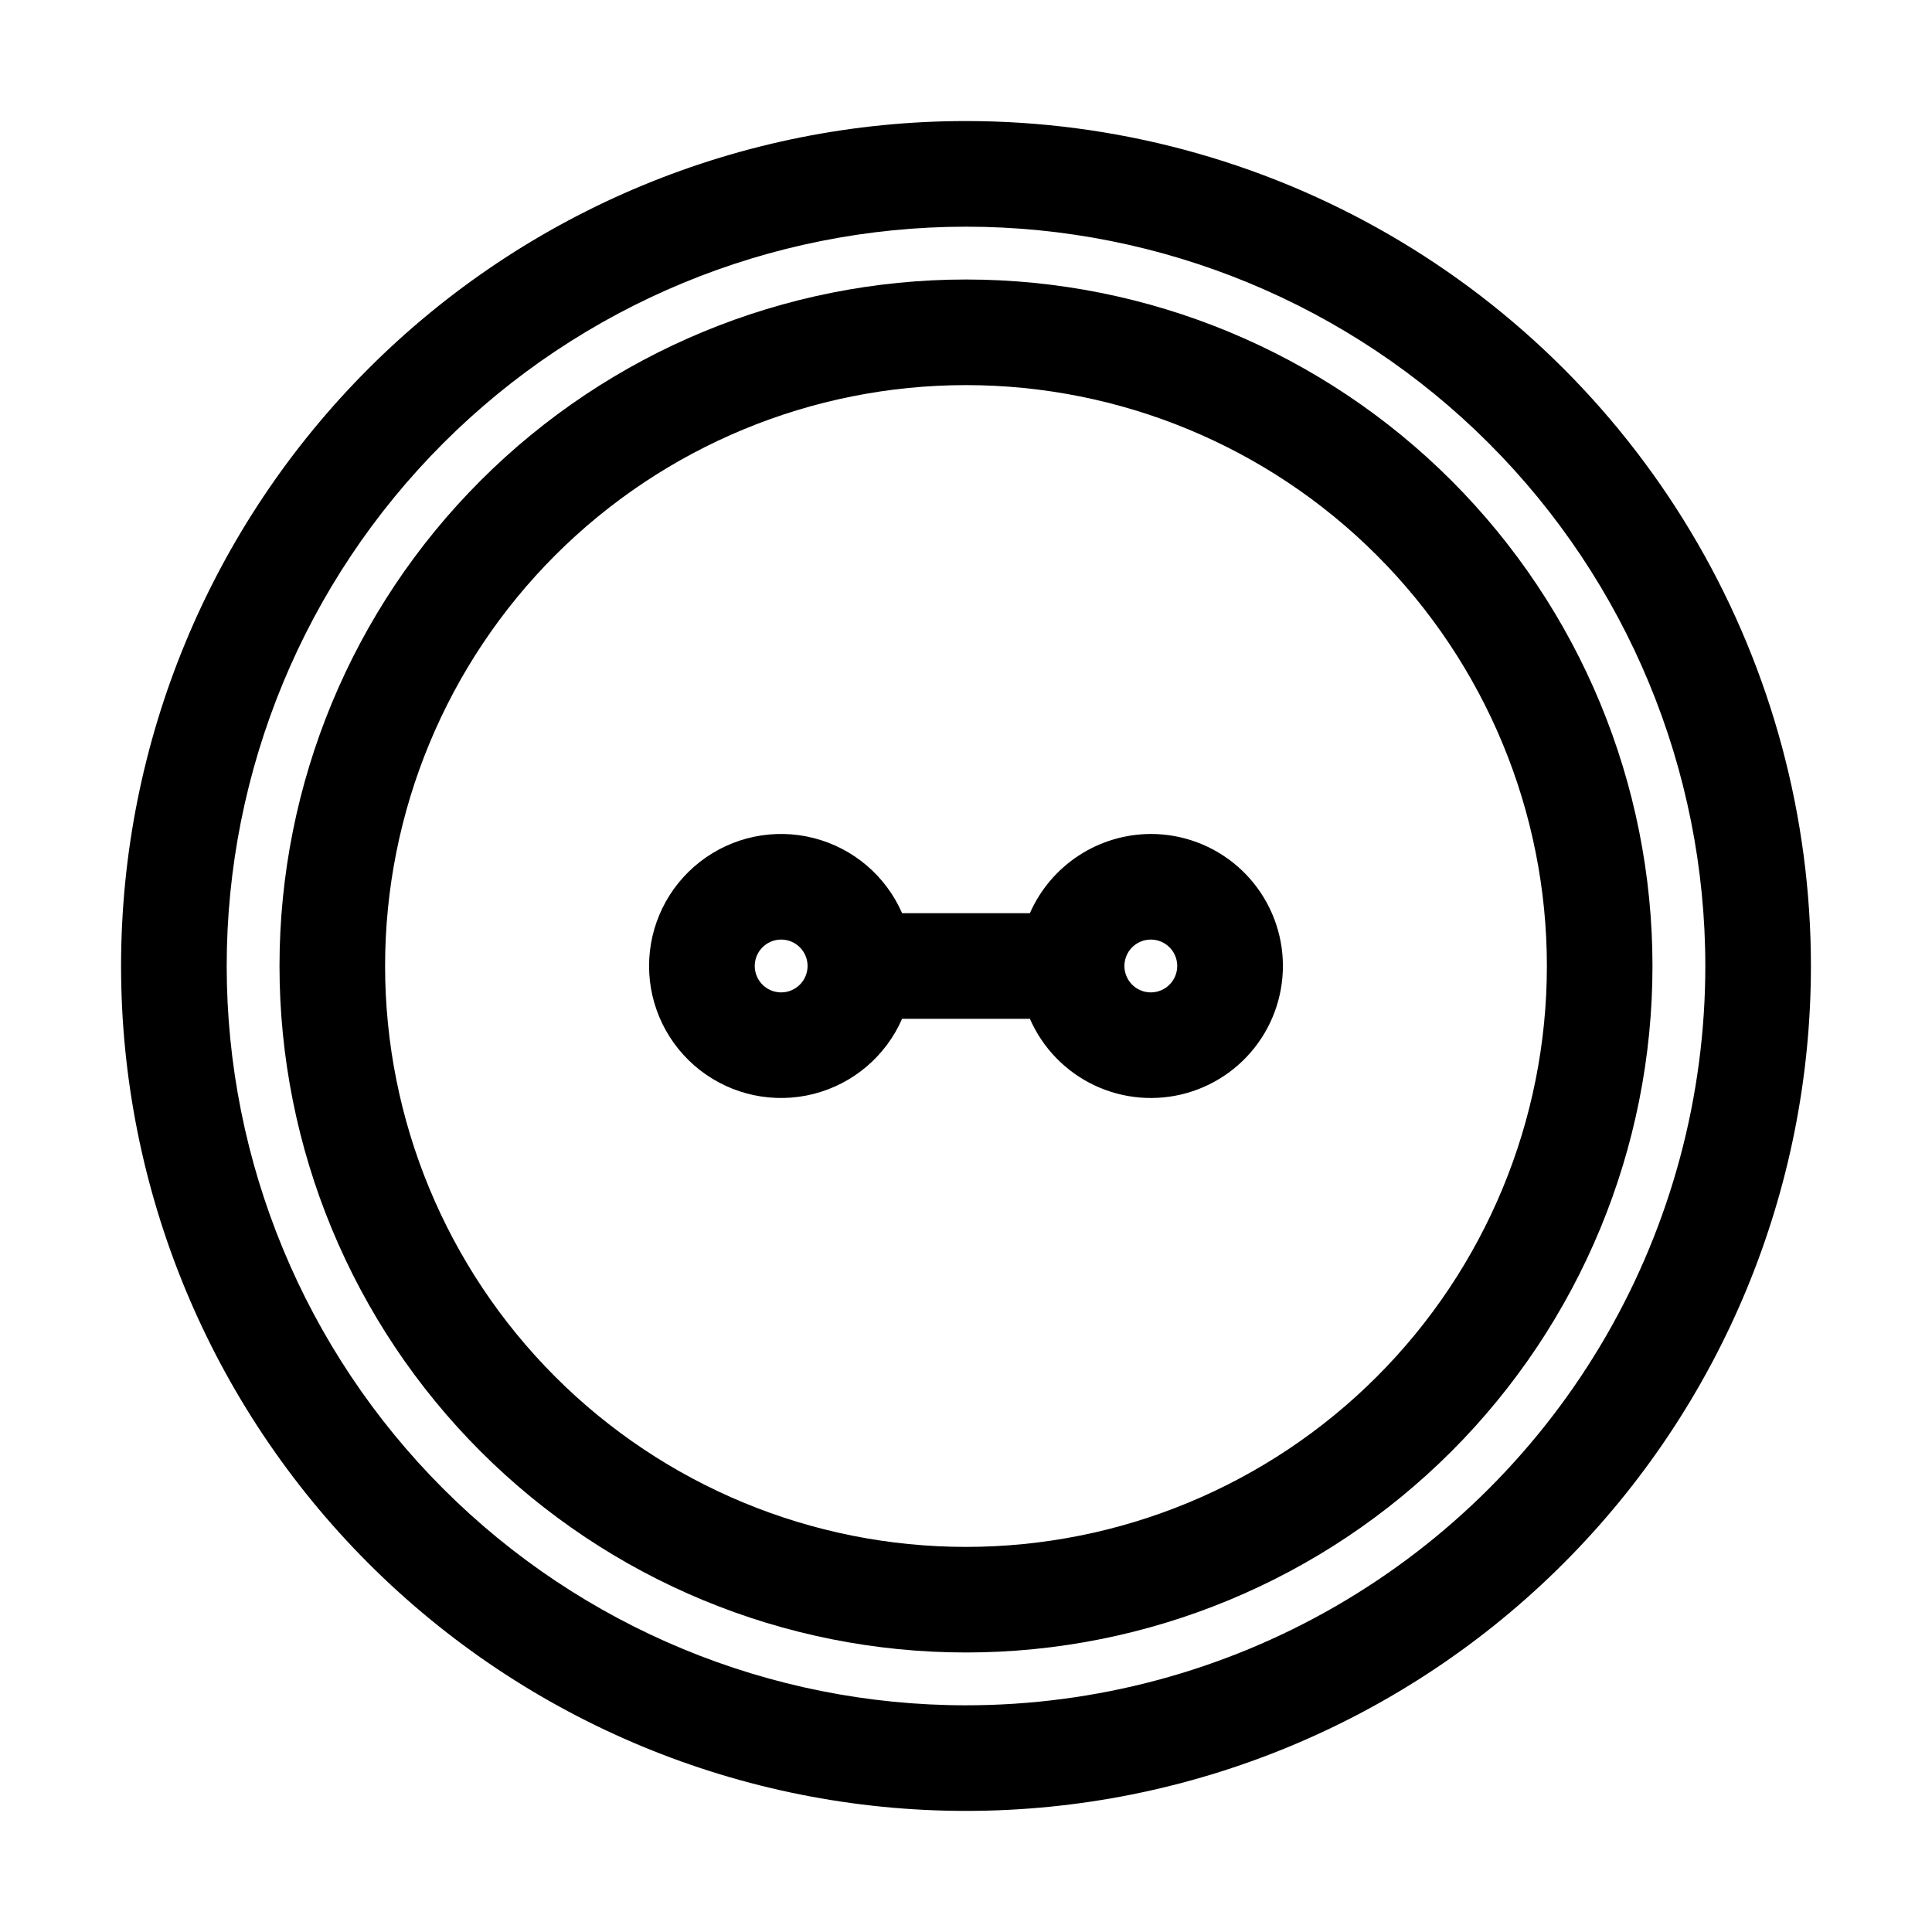
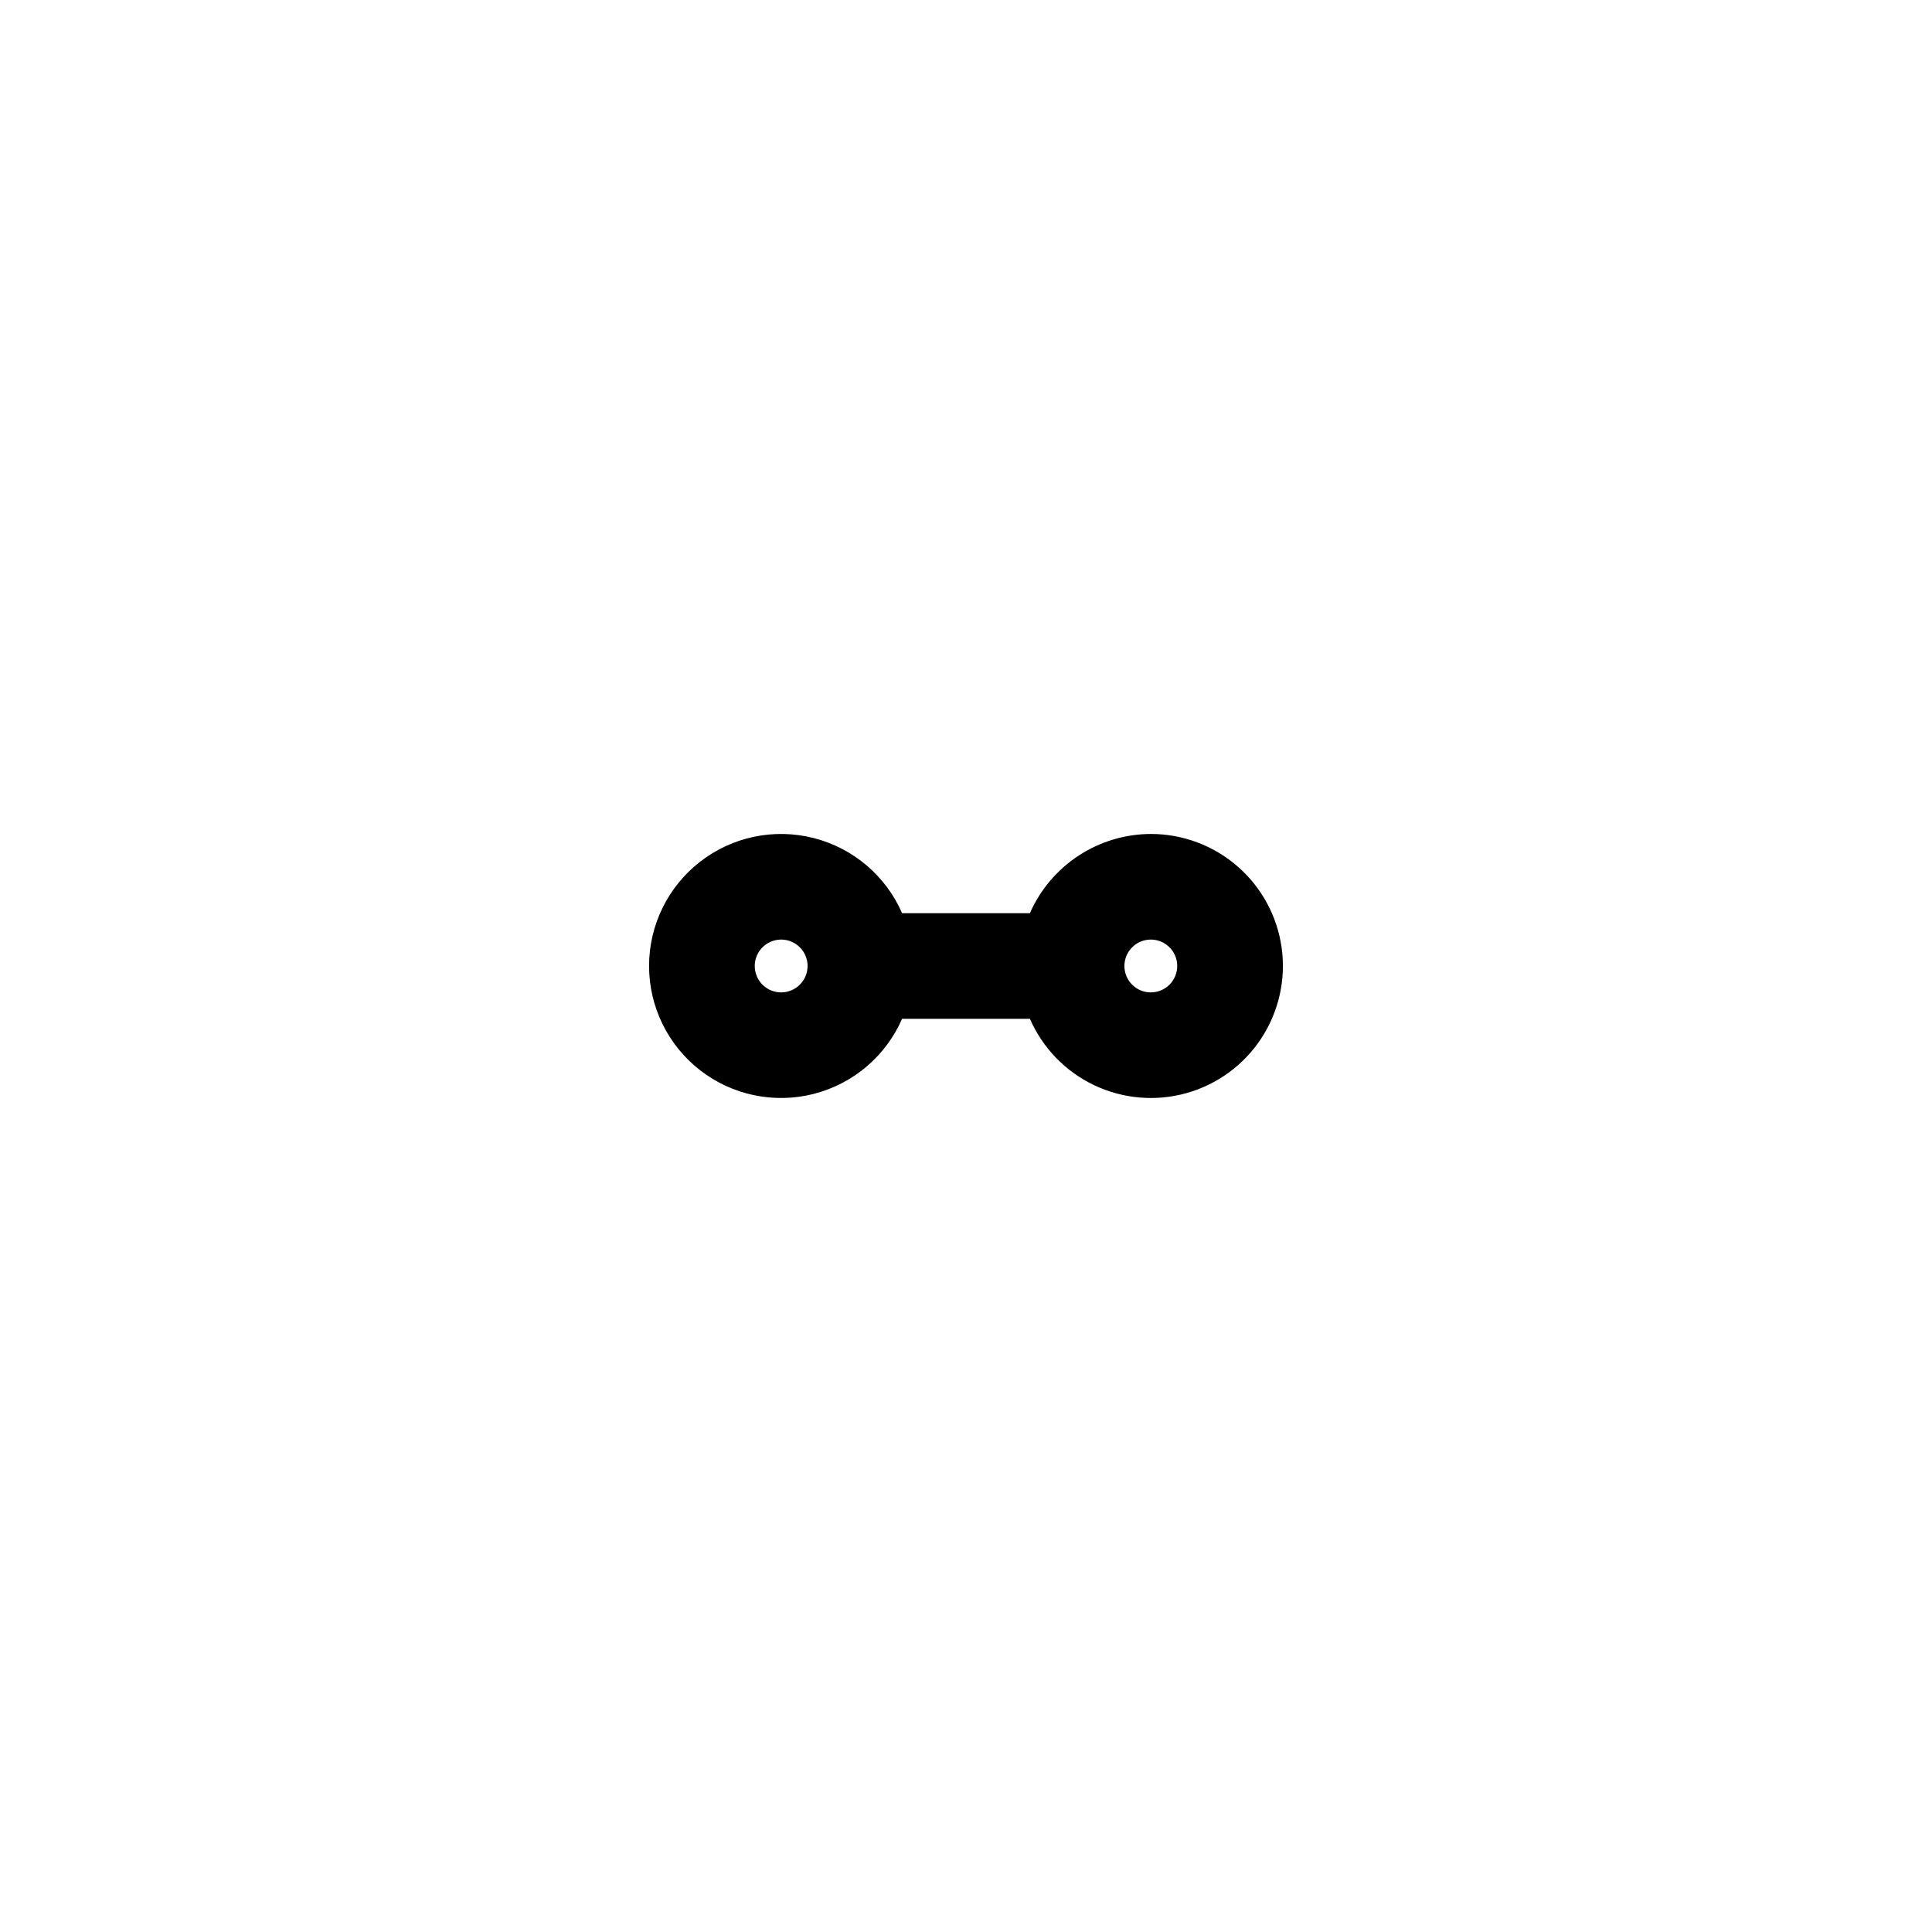
<svg xmlns="http://www.w3.org/2000/svg" fill="#000000" width="800px" height="800px" version="1.1" viewBox="144 144 512 512">
  <g>
    <path d="m448.98 365.01c-6.801 0.02-13.449 2.016-19.137 5.742-5.691 3.727-10.176 9.023-12.91 15.25h-33.867c-4.32-9.898-12.969-17.246-23.438-19.91-10.465-2.664-21.574-0.348-30.102 6.281s-13.516 16.824-13.516 27.625c0 10.797 4.988 20.992 13.516 27.621s19.637 8.945 30.102 6.281c10.469-2.664 19.117-10.012 23.438-19.91h33.867c3.379 7.746 9.449 14.008 17.086 17.625 7.637 3.617 16.328 4.348 24.461 2.059 8.137-2.293 15.168-7.449 19.793-14.523 4.629-7.07 6.539-15.578 5.383-23.949-1.16-8.371-5.309-16.043-11.684-21.59-6.375-5.551-14.543-8.605-22.992-8.602zm-97.965 41.984c-2.828 0-5.379-1.703-6.465-4.32-1.082-2.613-0.484-5.625 1.52-7.625 2-2 5.008-2.602 7.625-1.516 2.613 1.082 4.32 3.633 4.32 6.465 0 1.855-0.738 3.633-2.051 4.945s-3.094 2.051-4.949 2.051zm97.965 0c-2.832 0-5.383-1.703-6.465-4.32-1.082-2.613-0.484-5.625 1.516-7.625 2.004-2 5.012-2.602 7.625-1.516 2.617 1.082 4.32 3.633 4.32 6.465 0 1.855-0.738 3.633-2.047 4.945-1.312 1.312-3.094 2.051-4.949 2.051z" />
-     <path d="m400 176.08c-59.387 0-116.34 23.594-158.33 65.586-41.992 41.992-65.586 98.945-65.586 158.33 0 59.383 23.594 116.34 65.586 158.33 41.992 41.992 98.945 65.582 158.33 65.582 59.383 0 116.34-23.59 158.33-65.582 41.992-41.992 65.582-98.949 65.582-158.33 0-39.309-10.348-77.918-30-111.96-19.652-34.039-47.918-62.305-81.957-81.957-34.039-19.652-72.652-30-111.96-30zm0 419.84v0.004c-51.965 0-101.8-20.645-138.54-57.387-36.742-36.742-57.383-86.578-57.383-138.54 0-51.965 20.641-101.8 57.383-138.54 36.746-36.742 86.578-57.383 138.54-57.383 51.961 0 101.8 20.641 138.54 57.383 36.742 36.746 57.387 86.578 57.387 138.54 0 34.391-9.055 68.176-26.25 97.961-17.195 29.785-41.93 54.52-71.715 71.715-29.785 17.195-63.57 26.25-97.961 26.25z" />
-     <path d="m400 218.07c-48.254 0-94.527 19.168-128.64 53.289-34.121 34.117-53.289 80.391-53.289 128.64 0 48.25 19.168 94.523 53.289 128.64 34.117 34.117 80.391 53.285 128.64 53.285 48.25 0 94.523-19.168 128.64-53.285 34.117-34.121 53.285-80.395 53.285-128.64 0-48.254-19.168-94.527-53.285-128.64-34.121-34.121-80.395-53.289-128.64-53.289zm0 335.87v0.004c-40.828 0-79.984-16.219-108.86-45.09-28.867-28.871-45.086-68.023-45.086-108.85s16.219-79.984 45.086-108.86c28.871-28.867 68.027-45.086 108.86-45.086s79.98 16.219 108.85 45.086c28.871 28.871 45.09 68.027 45.09 108.86s-16.219 79.98-45.09 108.85c-28.871 28.871-68.023 45.09-108.85 45.09z" />
  </g>
</svg>